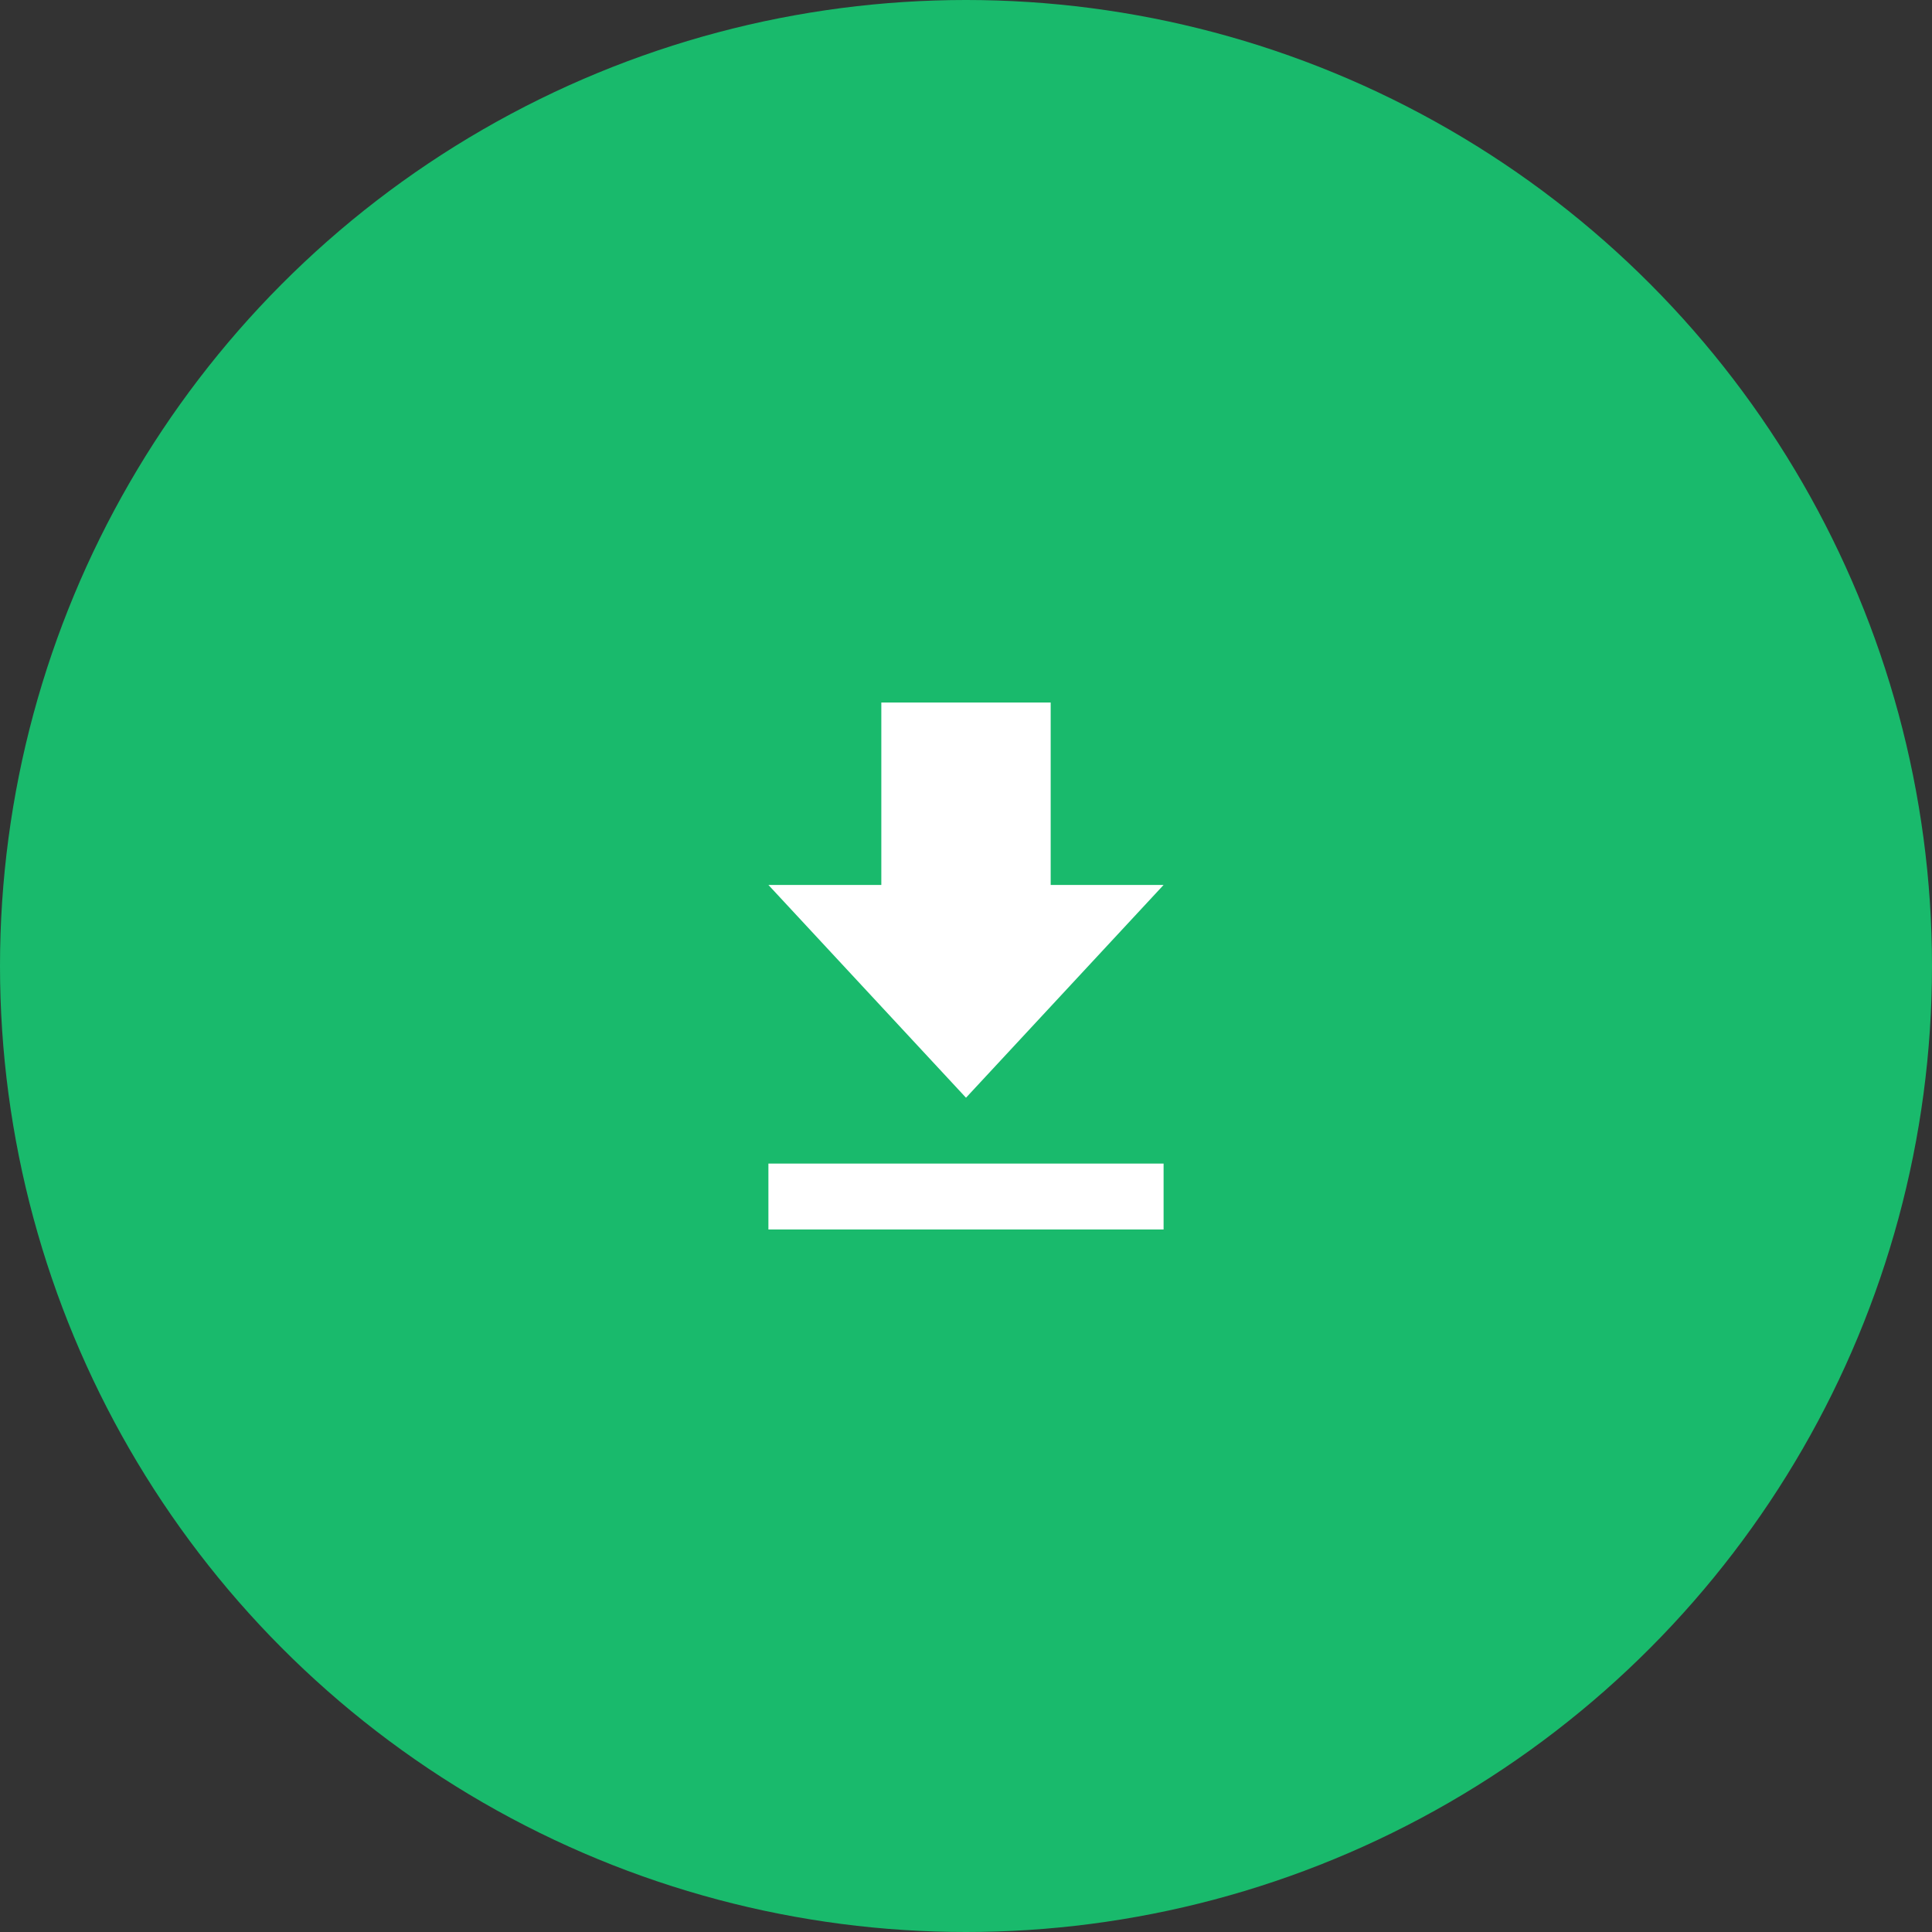
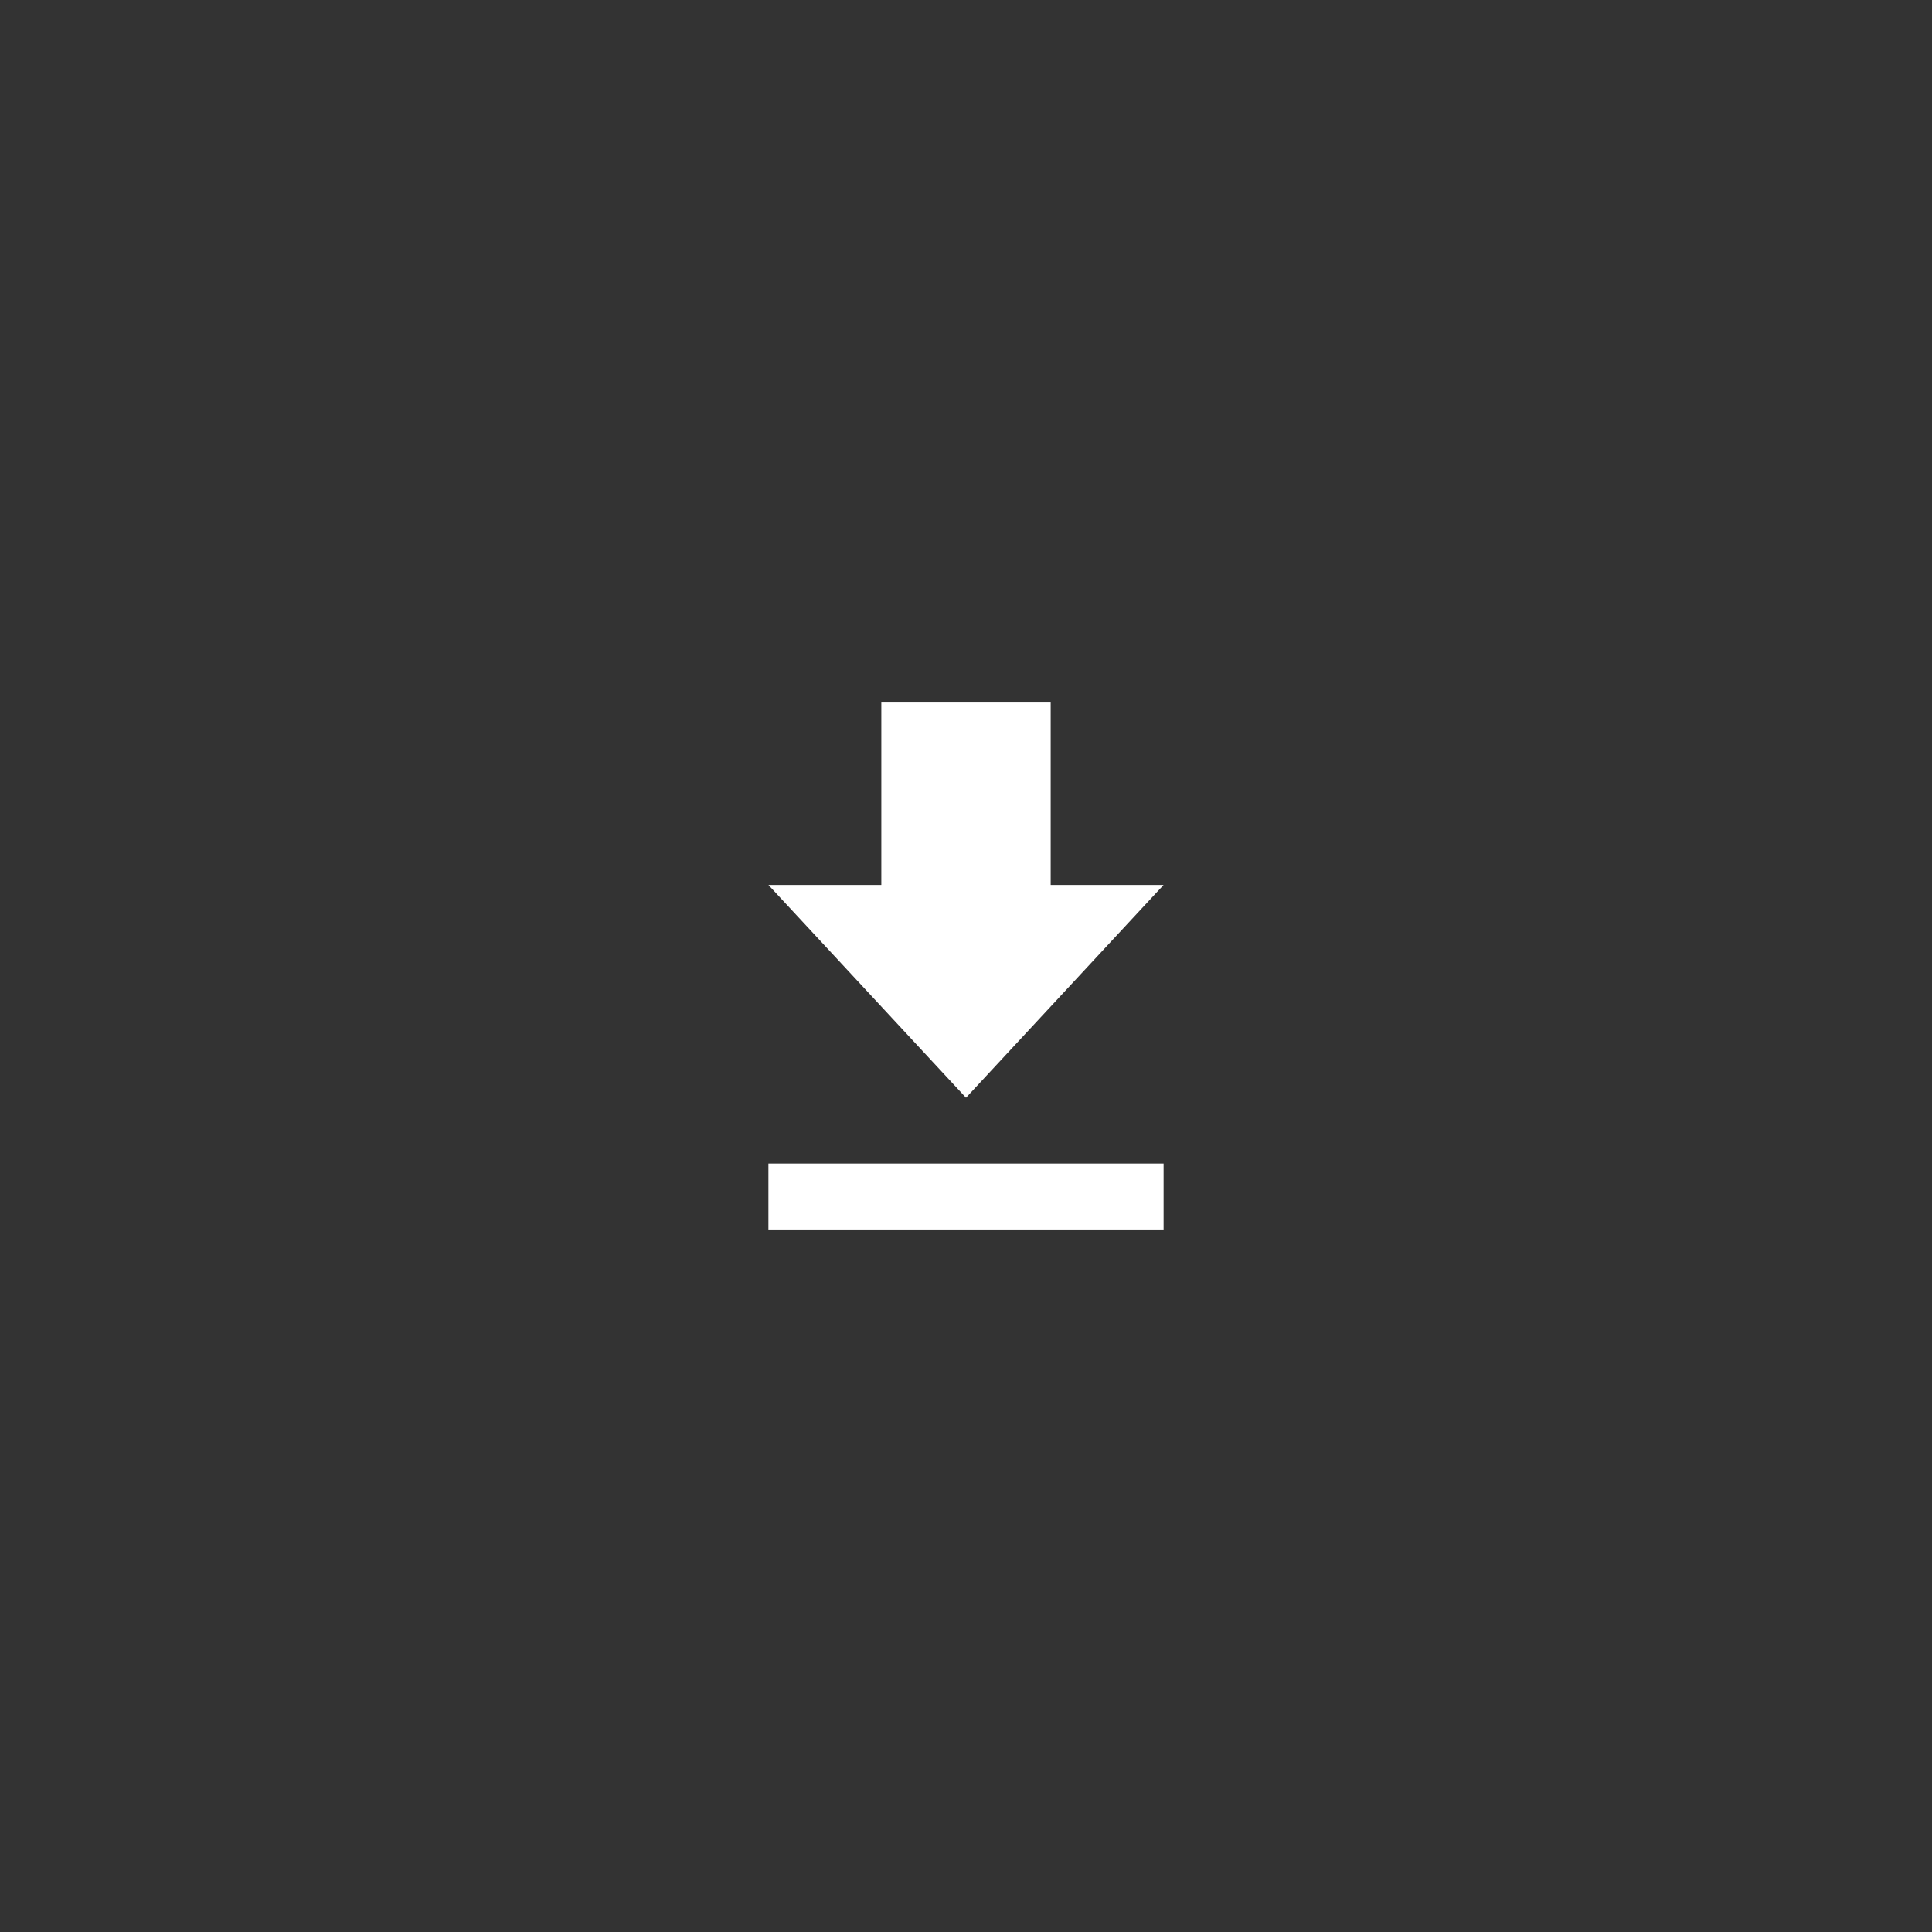
<svg xmlns="http://www.w3.org/2000/svg" width="88px" height="88px" viewBox="0 0 88 88" version="1.1">
  <rect x="0" y="0" width="88" height="88" fill="#333333" stroke="none" />
  <title>Group 34</title>
  <g id="Maqueta" stroke="none" stroke-width="1" fill="none" fill-rule="evenodd">
    <g id="Group-34">
-       <circle id="Oval-Copy-2" fill="#19BA6C" cx="44" cy="44" r="44" />
      <path d="M35,56 L53,56 L53,53 L35,53 L35,56 Z M53,40.308 L47.857,40.308 L47.857,32 L40.143,32 L40.143,40.308 L35,40.308 L44,50 L53,40.308 Z" id="Shape-Copy" fill="#FFFFFF" fill-rule="nonzero" />
    </g>
  </g>
</svg>